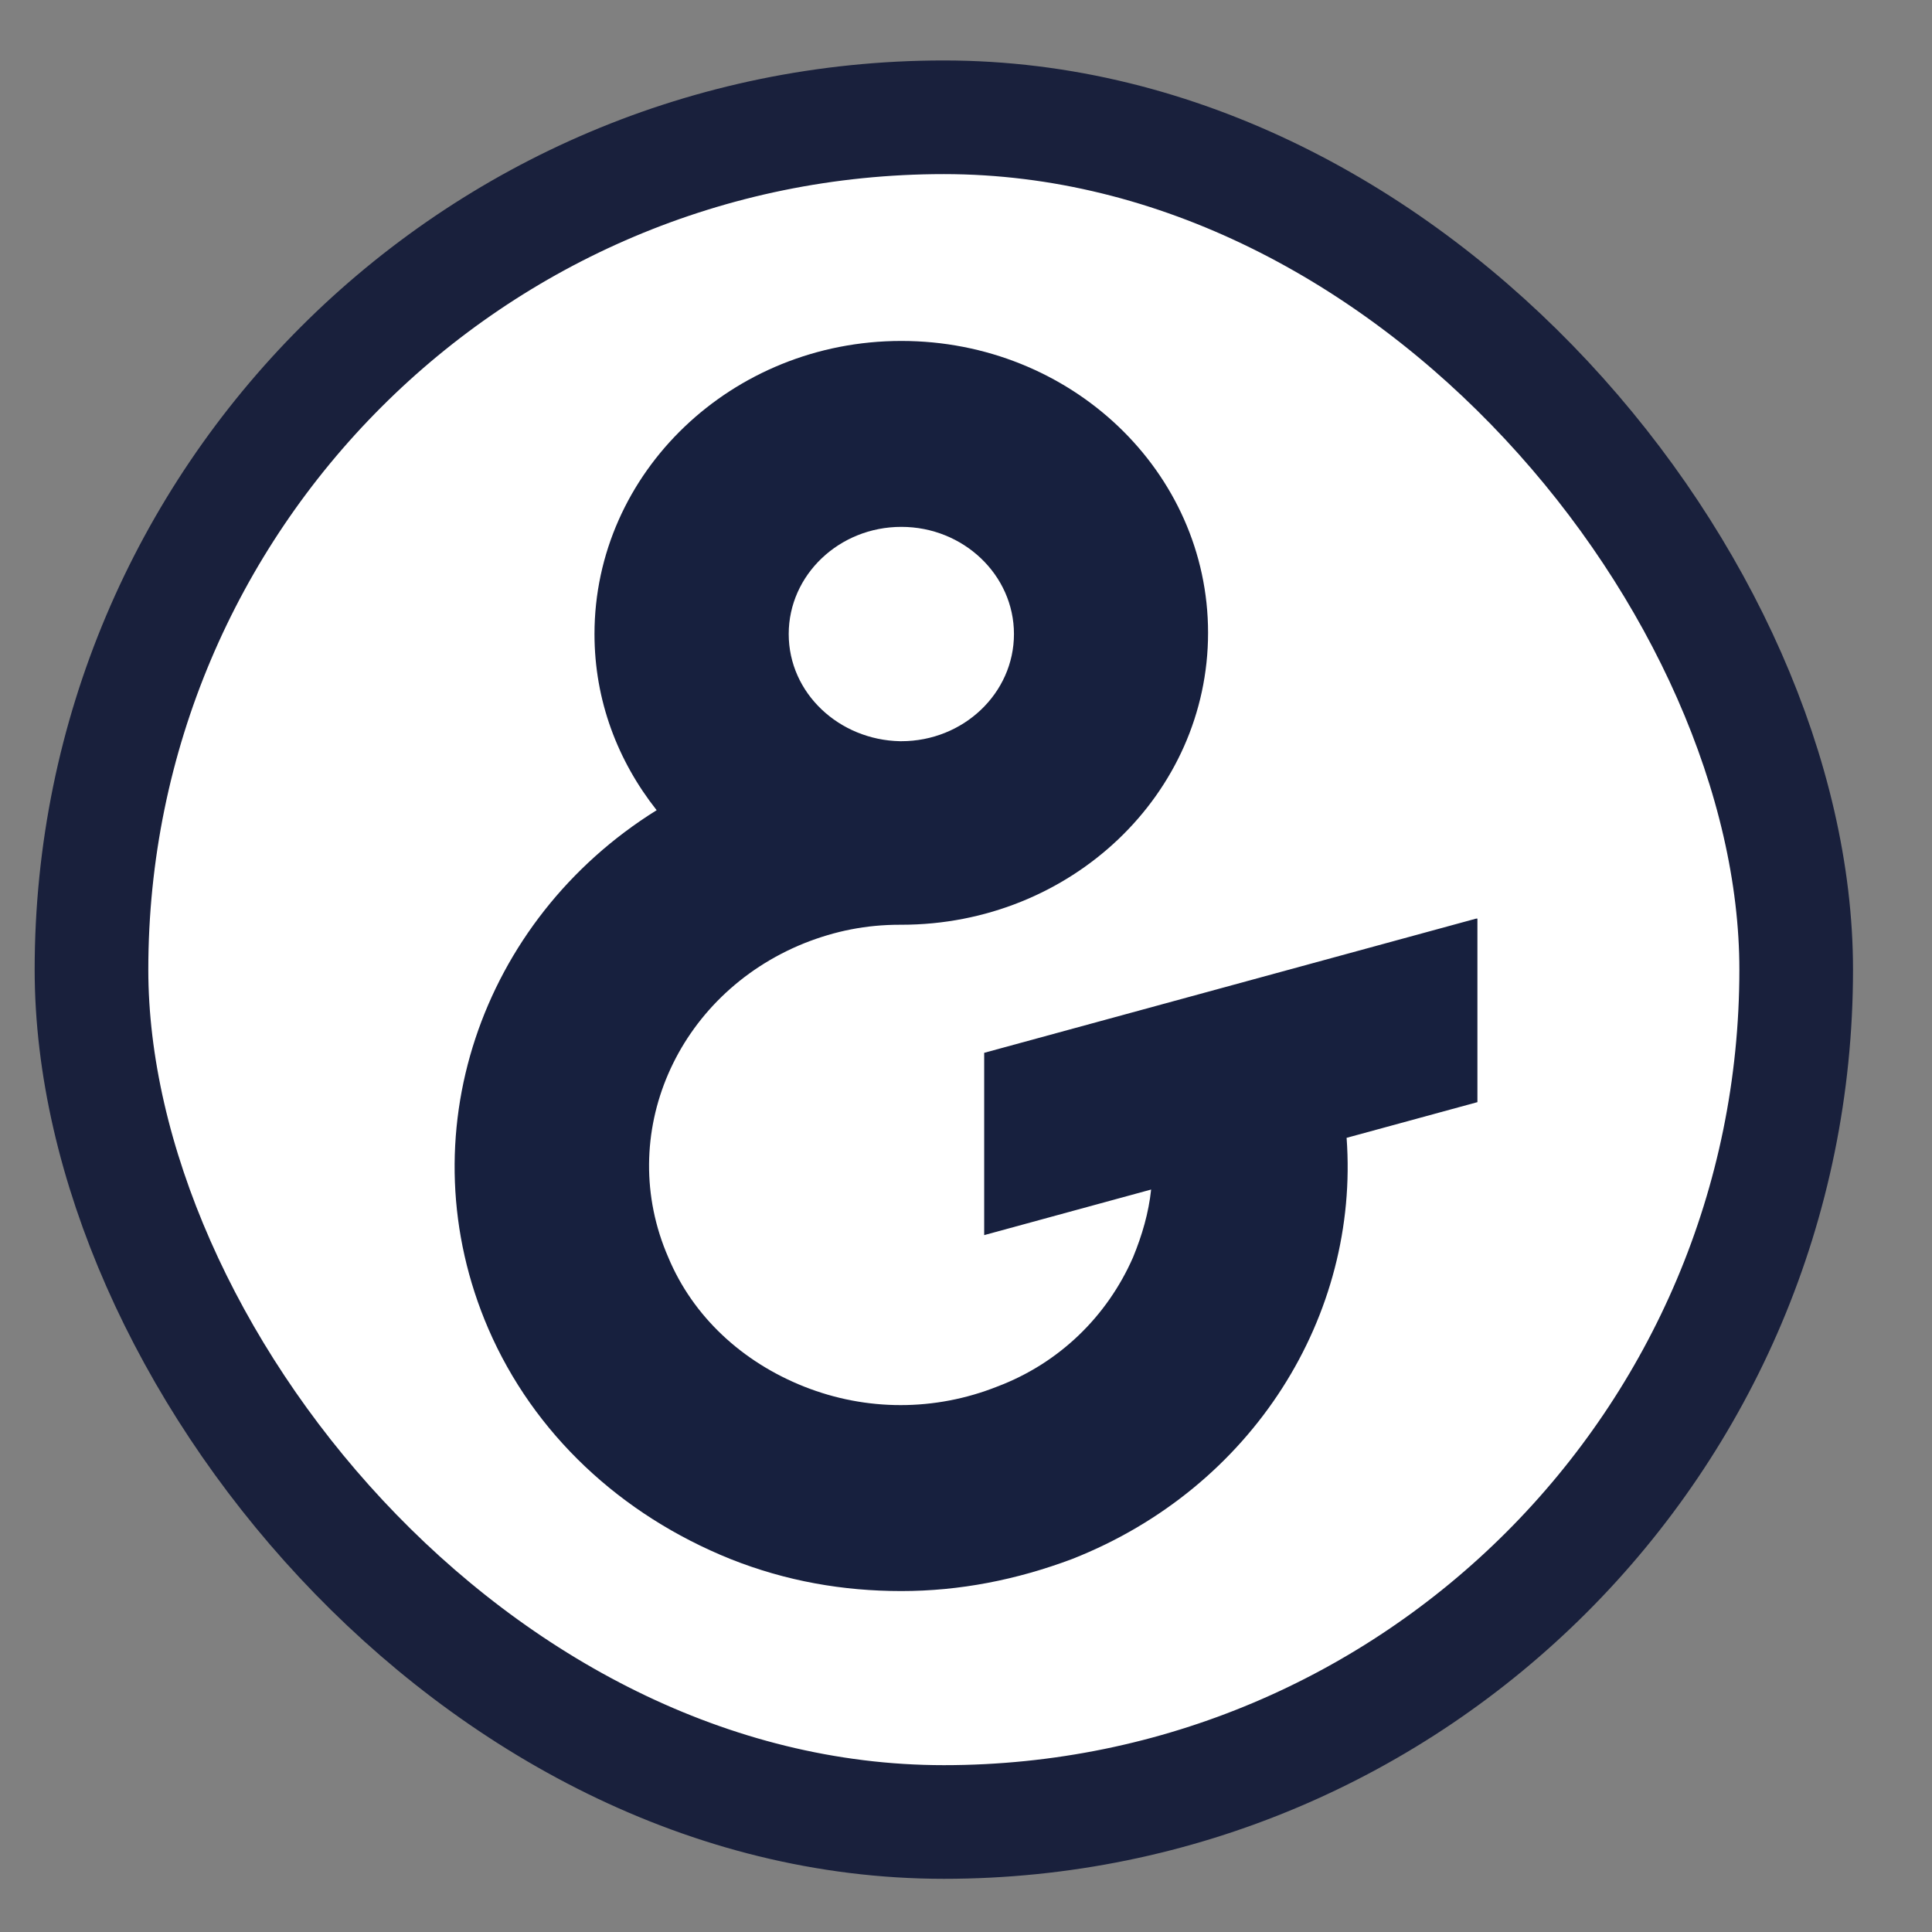
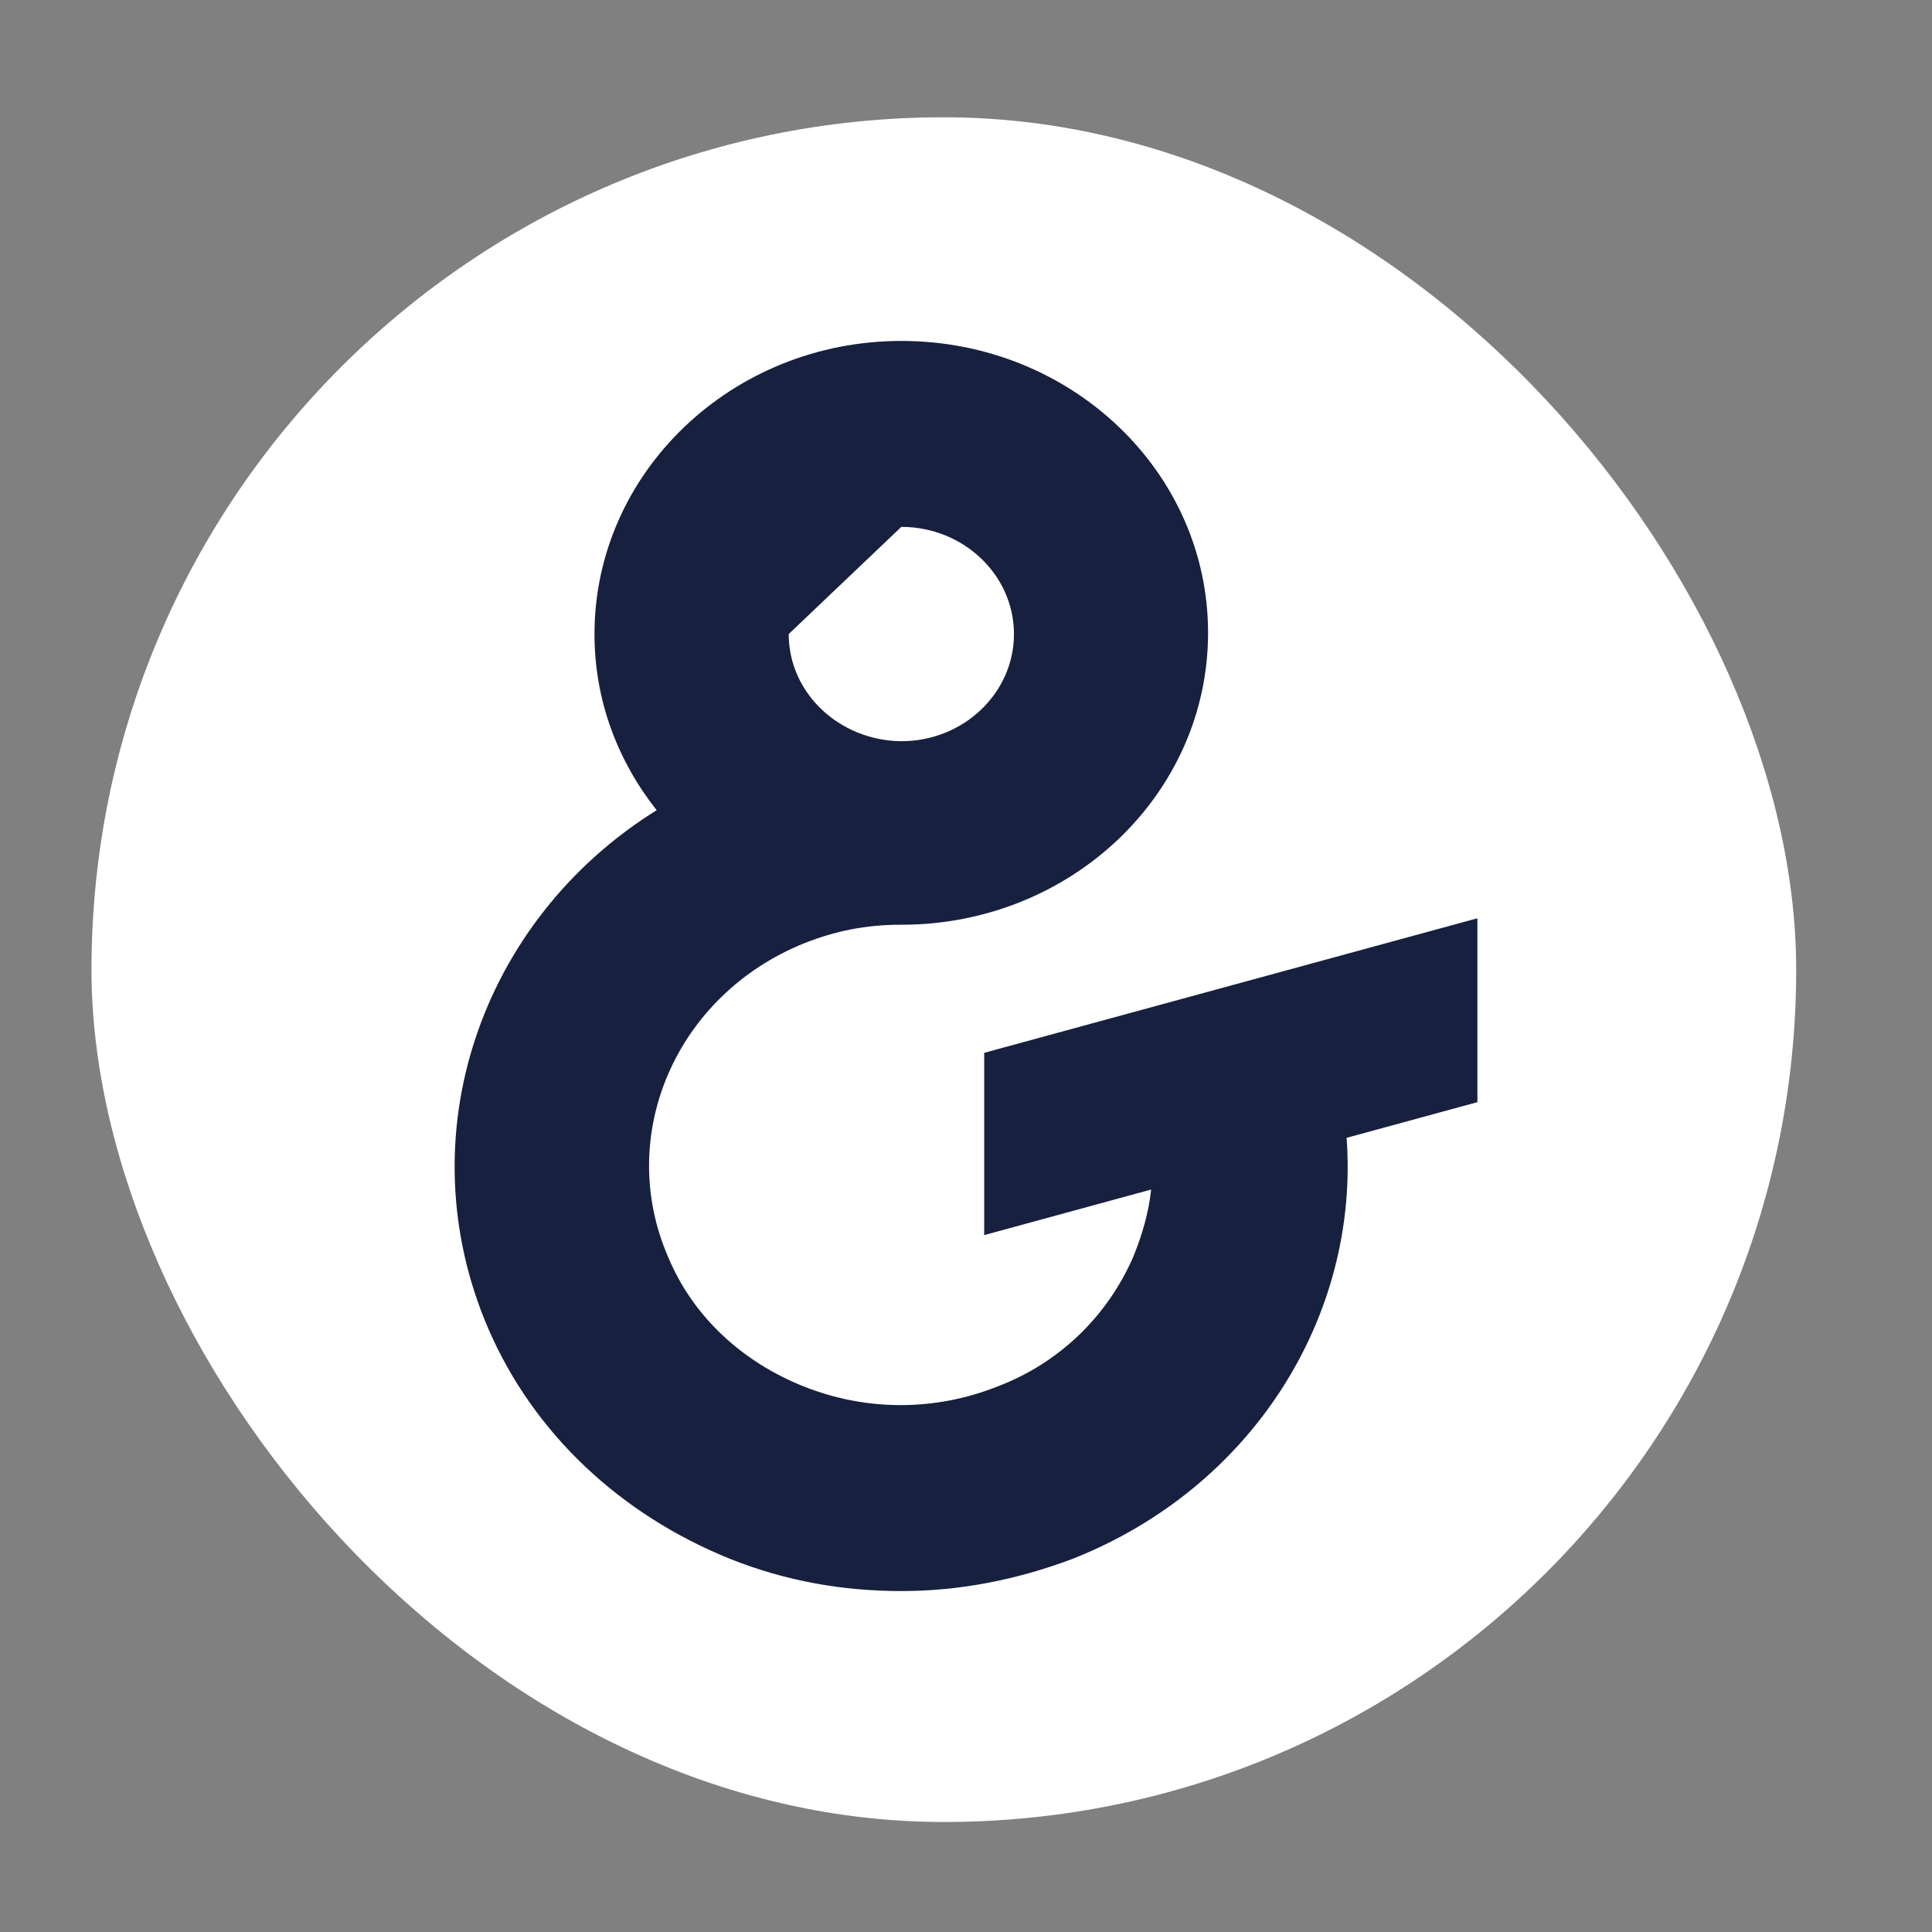
<svg xmlns="http://www.w3.org/2000/svg" width="17" height="17" viewBox="0 0 17 17" fill="none">
  <rect x="0" y="0" width="17" height="17" fill="#808080" stroke="none" />
  <rect x="0.805" y="1.032" width="15" height="15" rx="7.5" fill="white" />
-   <rect x="0.805" y="1.032" width="15" height="15" rx="7.5" stroke="#19203C" />
-   <path d="M12.989 8.083L8.66 9.264V10.868L10.129 10.467C10.107 10.673 10.05 10.868 9.97 11.063C9.742 11.583 9.32 11.995 8.774 12.201C8.227 12.418 7.623 12.418 7.076 12.201C6.529 11.984 6.097 11.583 5.88 11.063C5.413 9.99 5.948 8.755 7.076 8.3C7.35 8.191 7.623 8.137 7.919 8.137H7.931C9.423 8.137 10.63 6.988 10.63 5.568C10.63 4.149 9.423 3 7.931 3C6.438 3 5.231 4.16 5.231 5.579C5.231 6.165 5.436 6.696 5.778 7.129C4.228 8.094 3.568 10.001 4.297 11.692C4.695 12.613 5.459 13.328 6.427 13.718C6.917 13.913 7.418 14 7.931 14C8.443 14 8.944 13.902 9.434 13.718C11.029 13.09 11.963 11.572 11.849 10.012L13 9.698V8.083H12.989ZM7.931 4.636C8.477 4.636 8.922 5.059 8.922 5.579C8.922 6.1 8.477 6.522 7.931 6.522H7.919C7.384 6.511 6.94 6.1 6.94 5.579C6.94 5.059 7.384 4.636 7.931 4.636Z" fill="#17203E" />
+   <path d="M12.989 8.083L8.66 9.264V10.868L10.129 10.467C10.107 10.673 10.05 10.868 9.97 11.063C9.742 11.583 9.32 11.995 8.774 12.201C8.227 12.418 7.623 12.418 7.076 12.201C6.529 11.984 6.097 11.583 5.88 11.063C5.413 9.99 5.948 8.755 7.076 8.3C7.35 8.191 7.623 8.137 7.919 8.137H7.931C9.423 8.137 10.63 6.988 10.63 5.568C10.63 4.149 9.423 3 7.931 3C6.438 3 5.231 4.16 5.231 5.579C5.231 6.165 5.436 6.696 5.778 7.129C4.228 8.094 3.568 10.001 4.297 11.692C4.695 12.613 5.459 13.328 6.427 13.718C6.917 13.913 7.418 14 7.931 14C8.443 14 8.944 13.902 9.434 13.718C11.029 13.09 11.963 11.572 11.849 10.012L13 9.698V8.083H12.989ZM7.931 4.636C8.477 4.636 8.922 5.059 8.922 5.579C8.922 6.1 8.477 6.522 7.931 6.522H7.919C7.384 6.511 6.94 6.1 6.94 5.579Z" fill="#17203E" />
</svg>